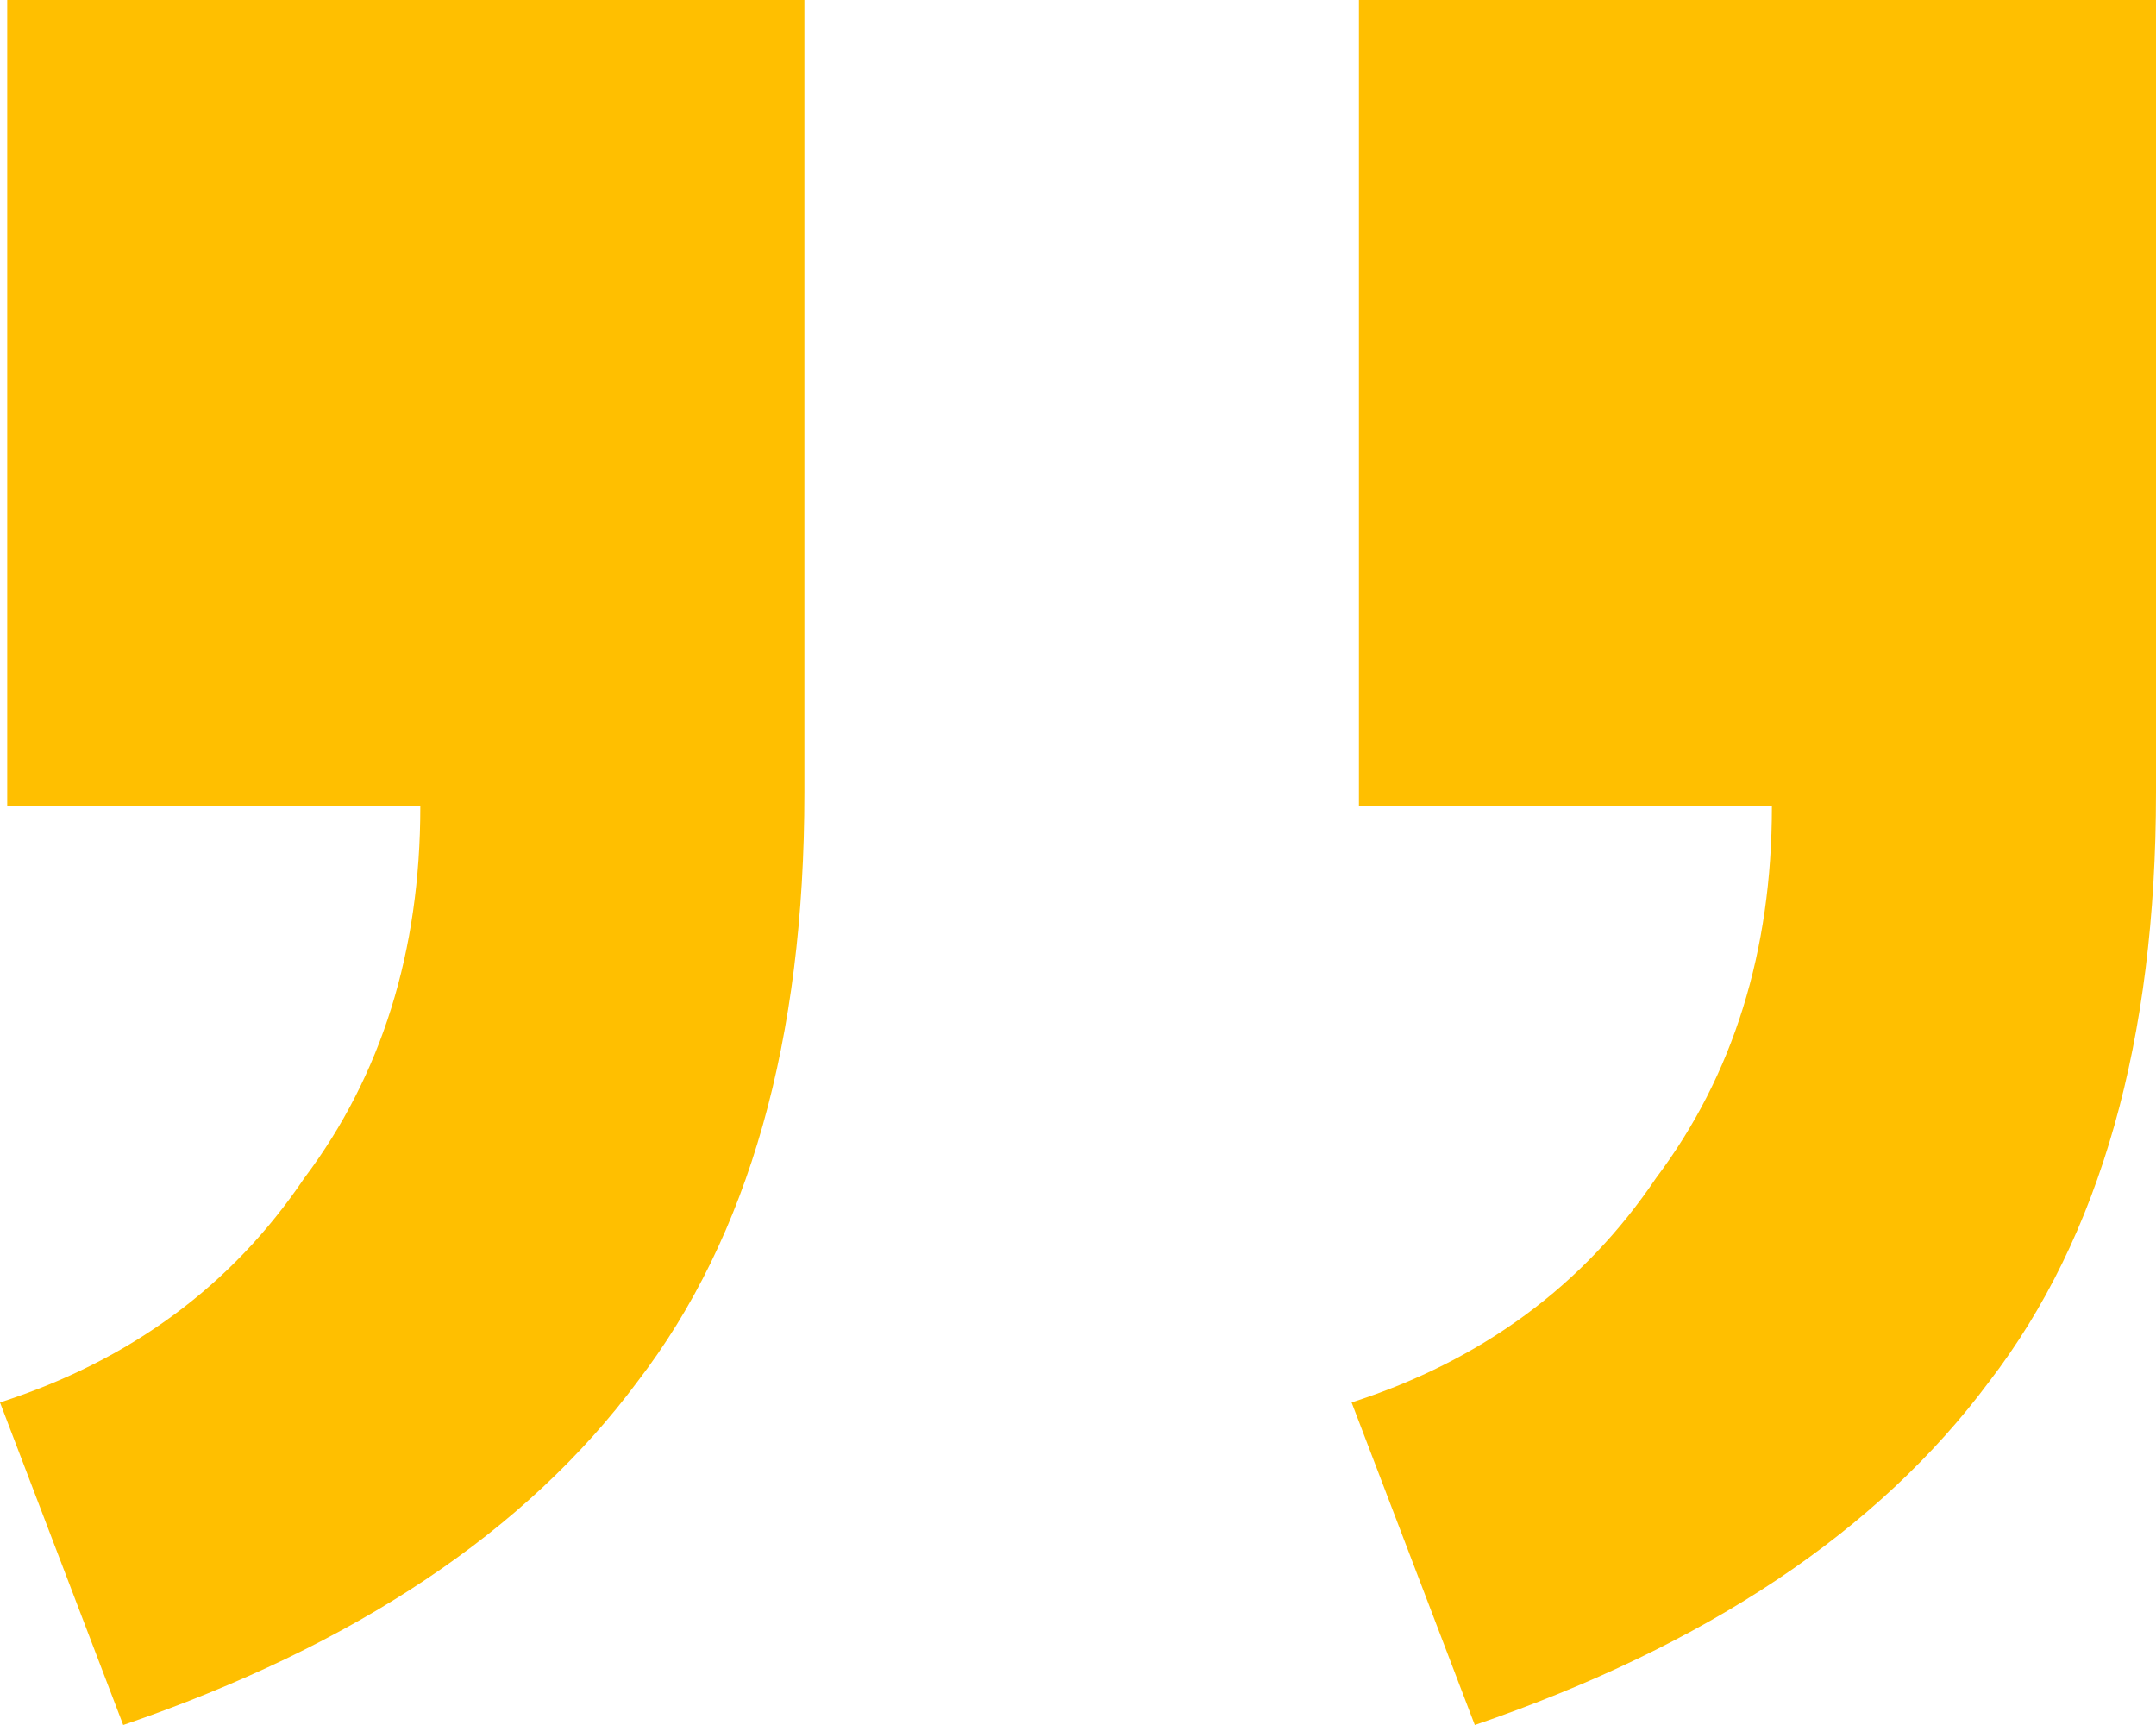
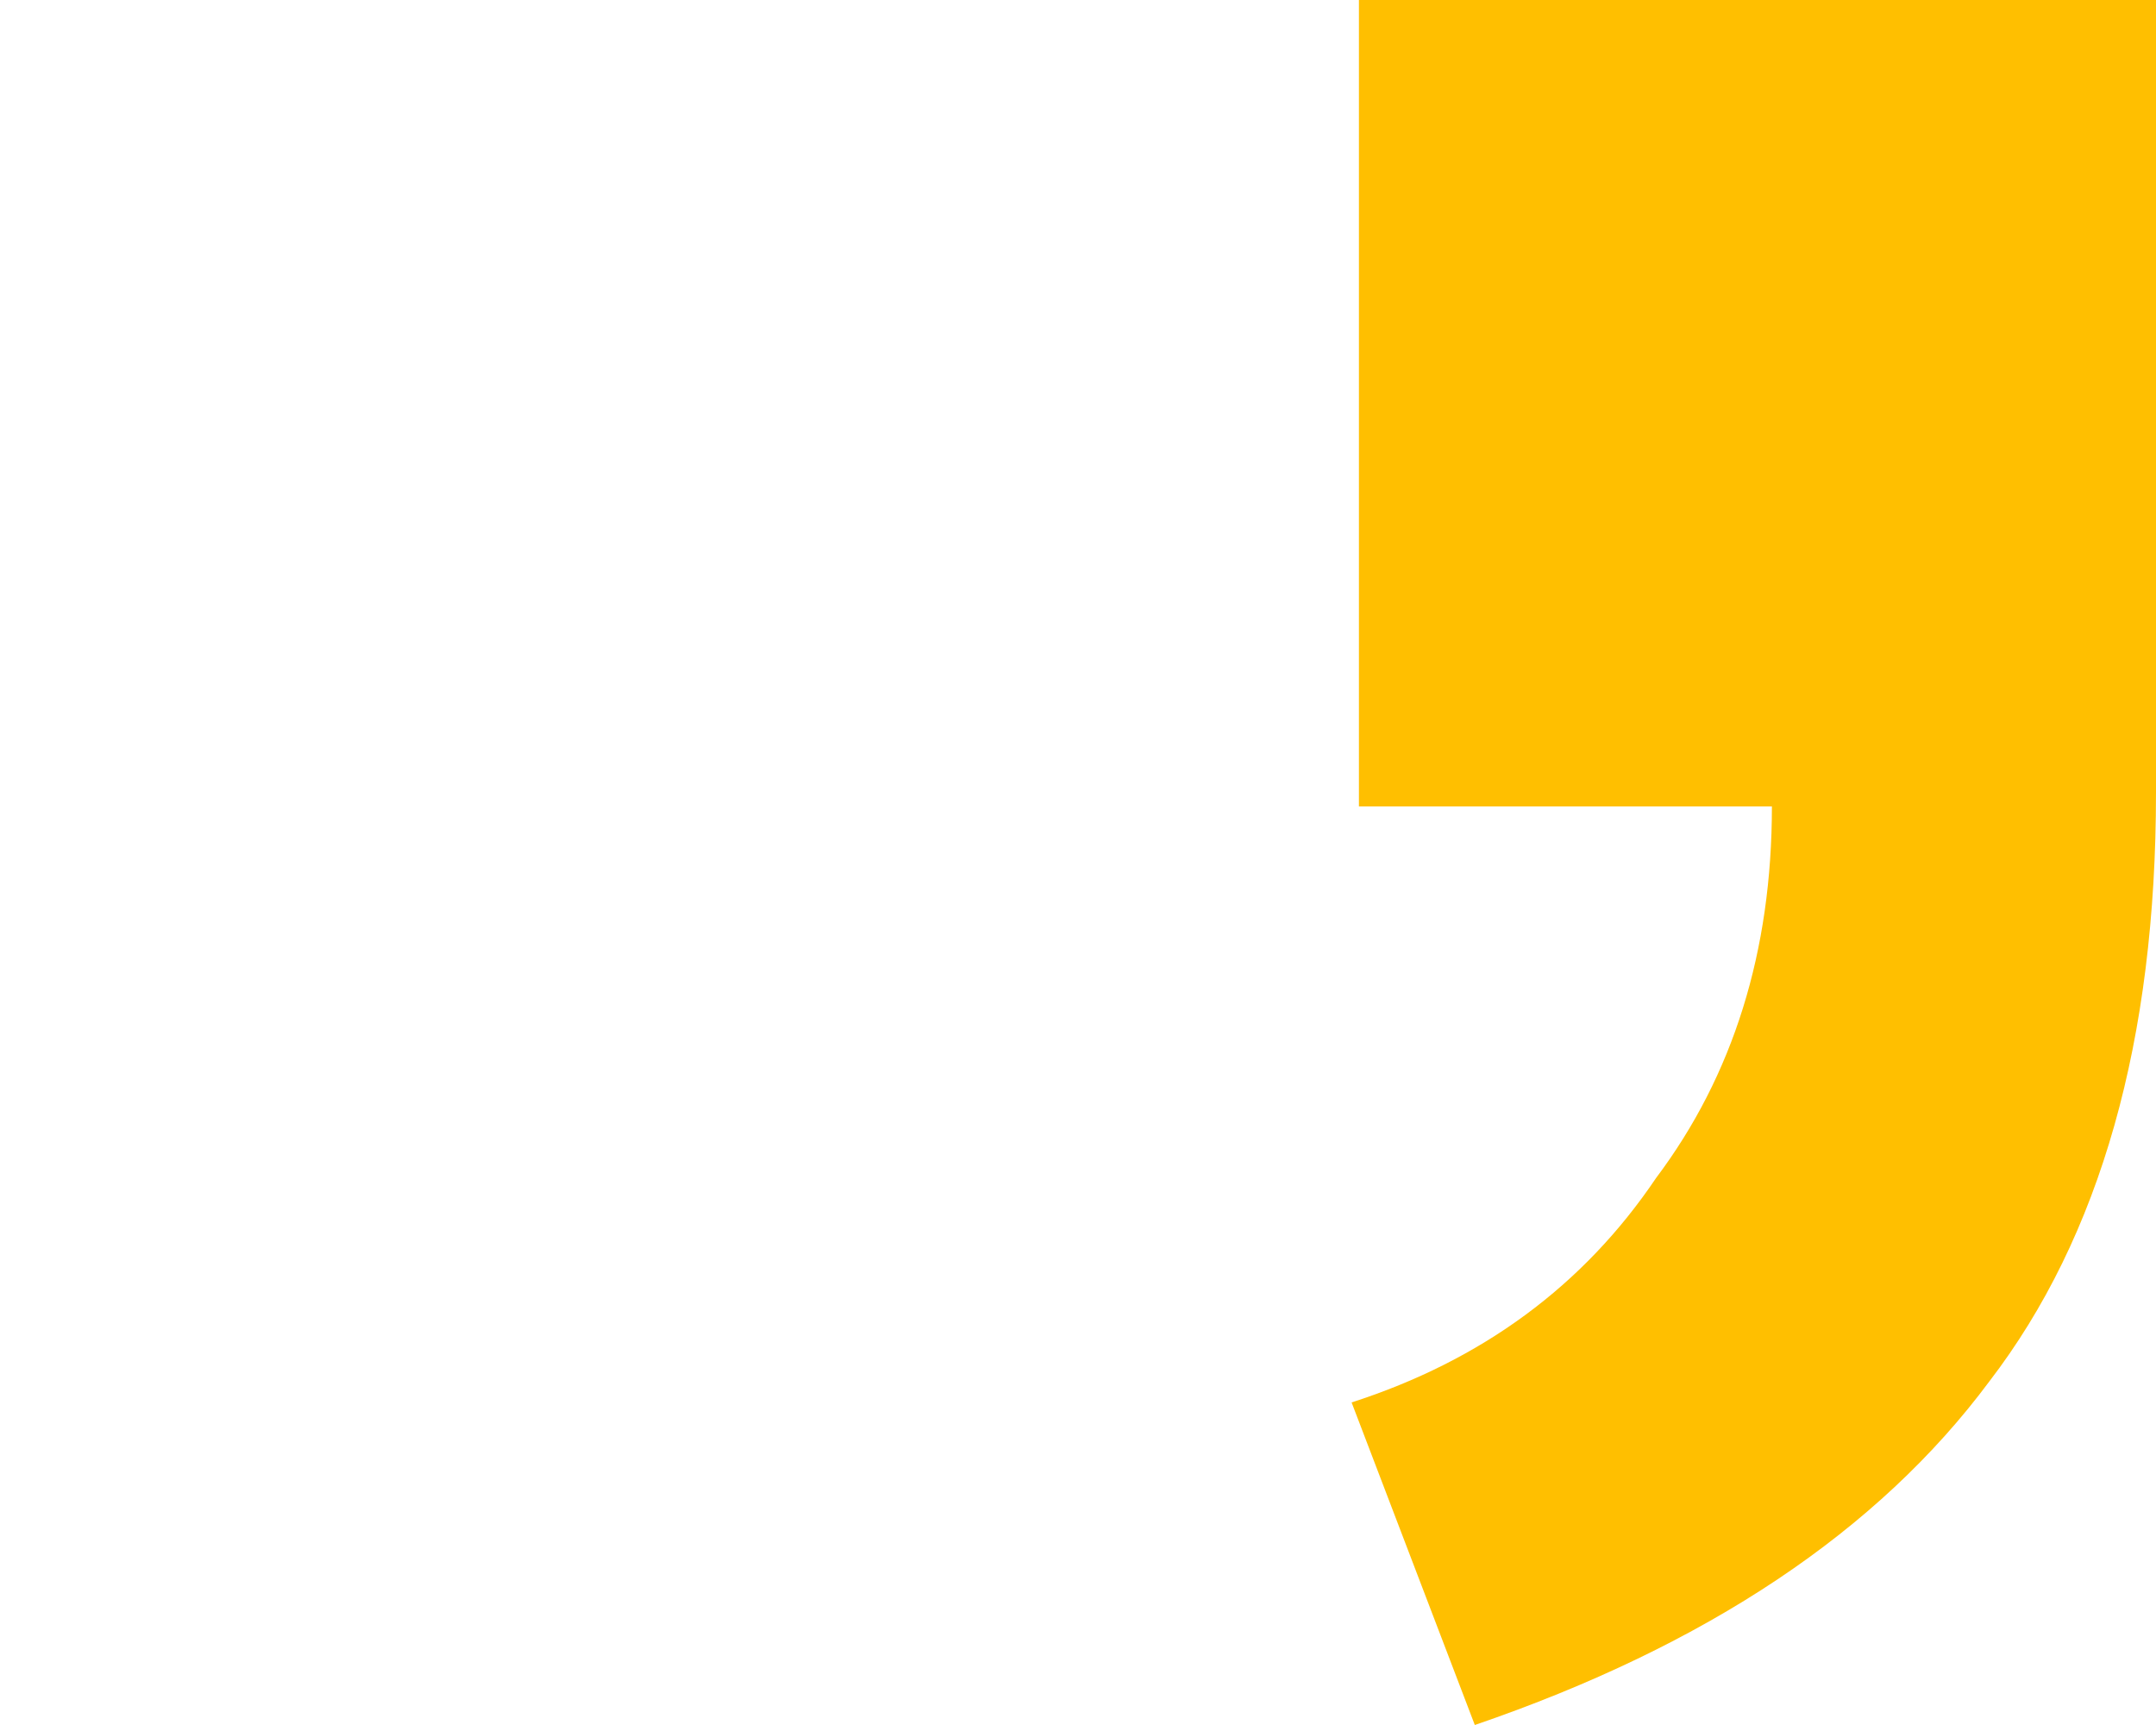
<svg xmlns="http://www.w3.org/2000/svg" width="20" height="16" viewBox="0 0 20 16" fill="none">
-   <path d="M0 13.008C1.21 12.618 2.151 11.924 2.823 10.927C3.54 9.973 3.899 8.824 3.899 7.48H0.067V0H7.462V7.35C7.462 9.648 6.946 11.469 5.915 12.813C4.885 14.2 3.294 15.263 1.143 16L0 13.008Z" fill="#FFBF00" />
  <path d="M12.538 13.008C13.748 12.618 14.69 11.924 15.362 10.927C16.079 9.973 16.437 8.824 16.437 7.48H12.606V0H20V7.35C20 9.648 19.485 11.469 18.454 12.813C17.423 14.2 15.832 15.263 13.681 16L12.538 13.008Z" fill="#FFBF00" />
</svg>